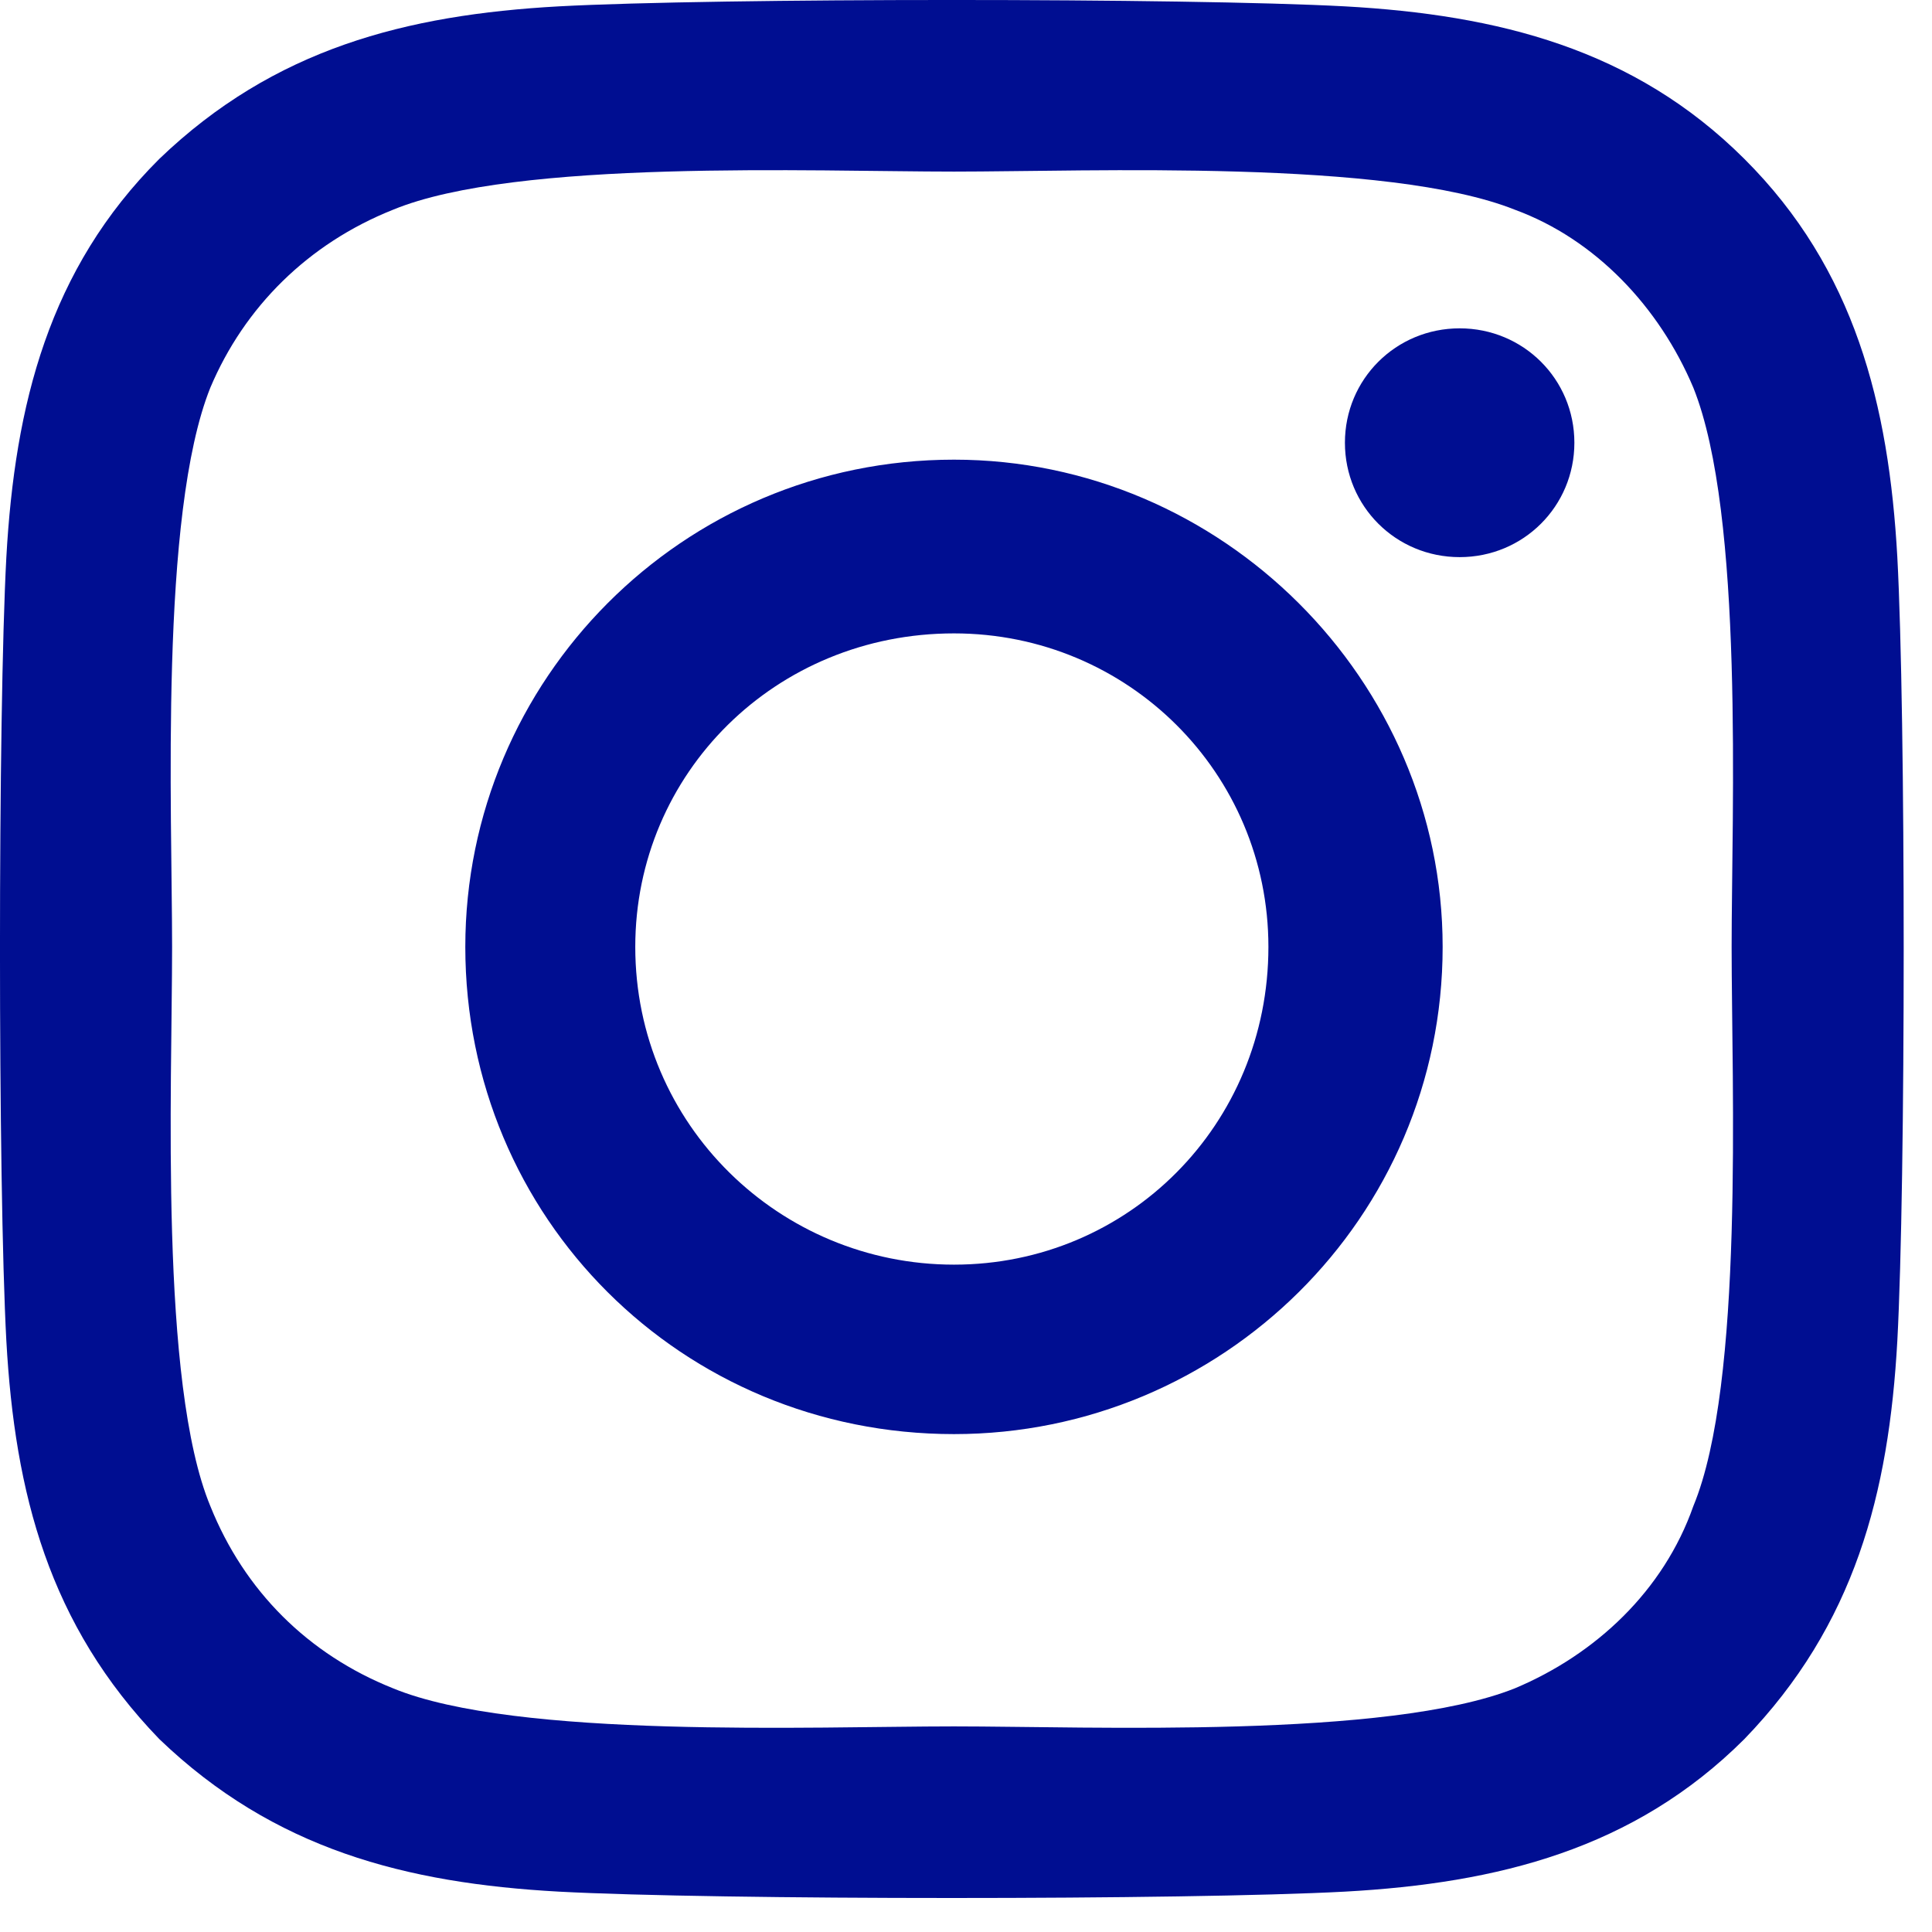
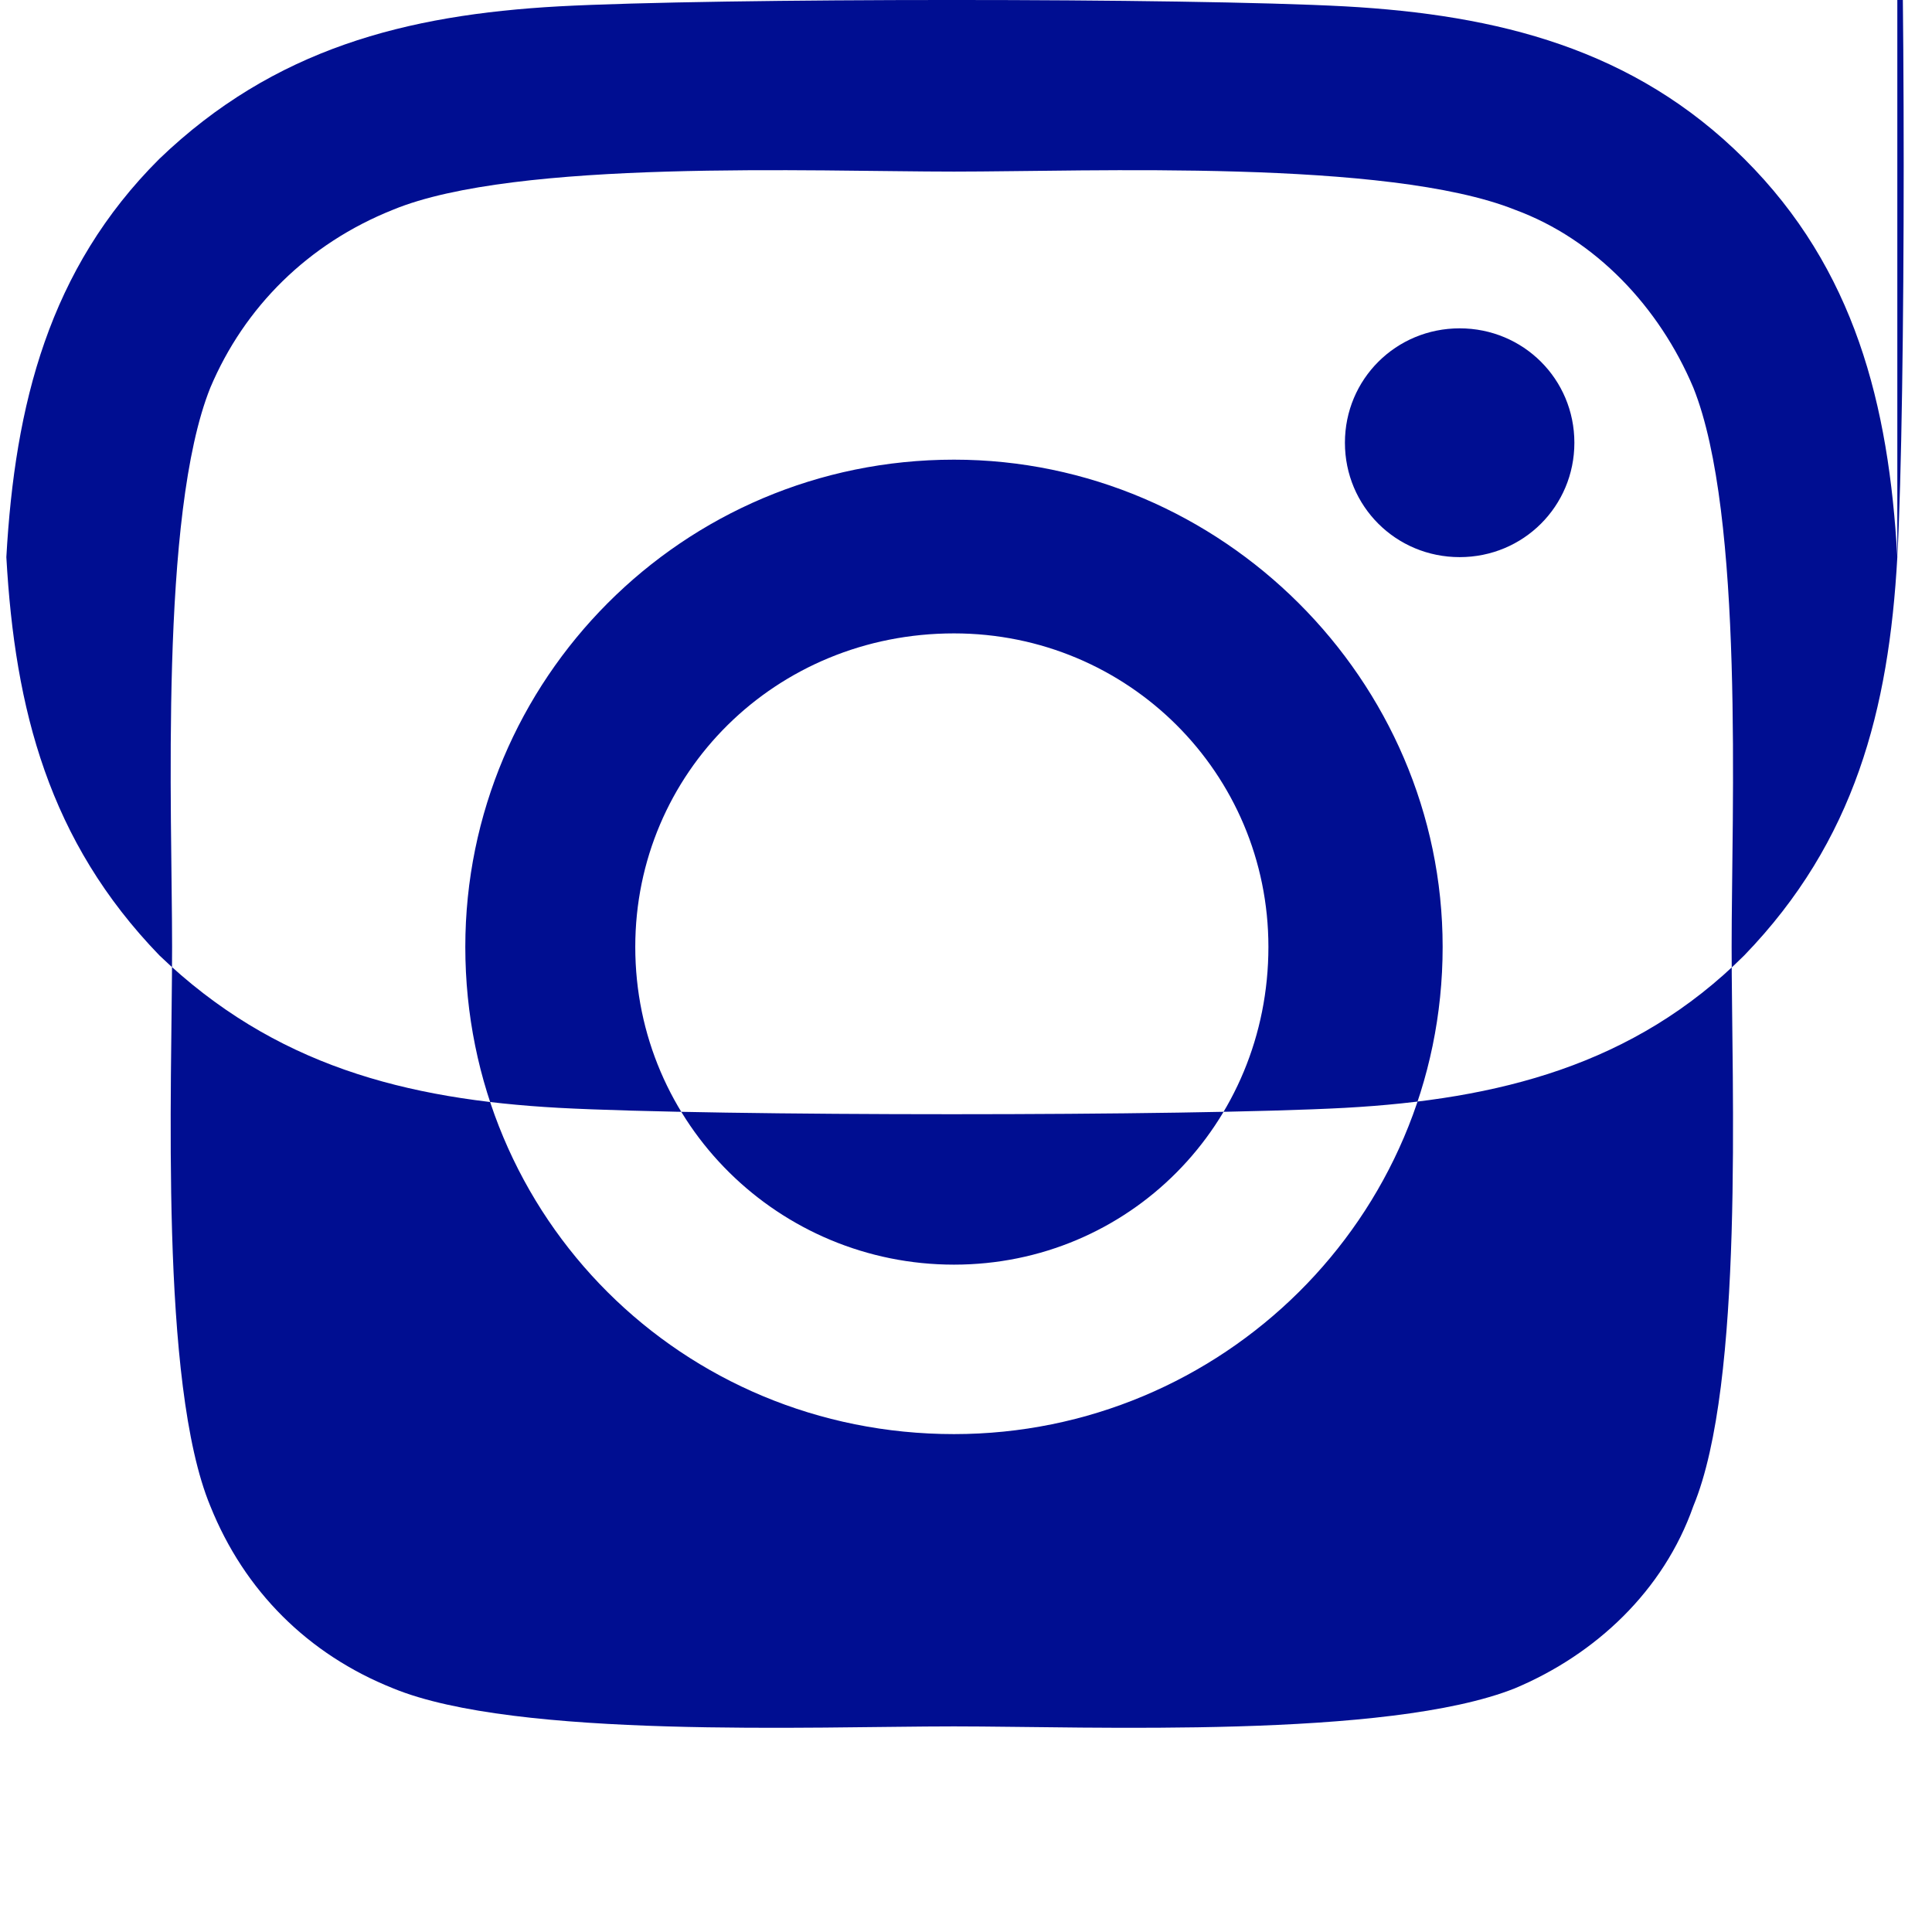
<svg xmlns="http://www.w3.org/2000/svg" width="100%" height="100%" viewBox="0 0 38 38" version="1.1" xml:space="preserve" style=" fill-rule:evenodd;clip-rule:evenodd;stroke-linejoin:round;stroke-miterlimit:2;">
-   <path d="M18.764,9.041c-5.35,0 -9.612,4.333 -9.612,9.583c0,5.333 4.262,9.583 9.612,9.583c5.265,0 9.611,-4.25 9.611,-9.583c0,-5.25 -4.346,-9.583 -9.611,-9.583Zm0,15.833c-3.427,0 -6.269,-2.75 -6.269,-6.25c0,-3.416 2.758,-6.166 6.269,-6.166c3.426,0 6.184,2.75 6.184,6.166c0,3.5 -2.758,6.25 -6.184,6.25Zm12.202,-16.166c0,1.25 -1.003,2.25 -2.256,2.25c-1.254,0 -2.257,-1 -2.257,-2.25c0,-1.25 1.003,-2.25 2.257,-2.25c1.253,0 2.256,1 2.256,2.25Zm6.352,2.25c-0.167,-3 -0.836,-5.667 -3.009,-7.833c-2.173,-2.167 -4.847,-2.833 -7.856,-3c-3.093,-0.167 -12.37,-0.167 -15.462,0c-3.009,0.167 -5.6,0.833 -7.857,3c-2.173,2.166 -2.841,4.833 -3.009,7.833c-0.167,3.083 -0.167,12.332 0,15.416c0.168,2.999 0.836,5.583 3.009,7.832c2.257,2.167 4.848,2.834 7.857,3c3.092,0.167 12.369,0.167 15.462,0c3.009,-0.166 5.683,-0.833 7.856,-3c2.173,-2.249 2.842,-4.833 3.009,-7.832c0.167,-3.084 0.167,-12.333 0,-15.416Zm-4.012,18.665c-0.585,1.667 -1.922,2.917 -3.51,3.584c-2.507,0.999 -8.358,0.749 -11.032,0.749c-2.759,0 -8.609,0.25 -11.033,-0.749c-1.672,-0.667 -2.925,-1.917 -3.594,-3.584c-1.003,-2.416 -0.752,-8.249 -0.752,-10.999c0,-2.667 -0.251,-8.5 0.752,-10.999c0.669,-1.584 1.922,-2.834 3.594,-3.5c2.424,-1 8.274,-0.75 11.033,-0.75c2.674,0 8.525,-0.25 11.032,0.75c1.588,0.583 2.842,1.916 3.51,3.5c1.003,2.499 0.753,8.332 0.753,10.999c0,2.75 0.25,8.583 -0.753,10.999Z" style="fill:#000e91;fill-rule:nonzero;" />
+   <path d="M18.764,9.041c-5.35,0 -9.612,4.333 -9.612,9.583c0,5.333 4.262,9.583 9.612,9.583c5.265,0 9.611,-4.25 9.611,-9.583c0,-5.25 -4.346,-9.583 -9.611,-9.583Zm0,15.833c-3.427,0 -6.269,-2.75 -6.269,-6.25c0,-3.416 2.758,-6.166 6.269,-6.166c3.426,0 6.184,2.75 6.184,6.166c0,3.5 -2.758,6.25 -6.184,6.25Zm12.202,-16.166c0,1.25 -1.003,2.25 -2.256,2.25c-1.254,0 -2.257,-1 -2.257,-2.25c0,-1.25 1.003,-2.25 2.257,-2.25c1.253,0 2.256,1 2.256,2.25Zm6.352,2.25c-0.167,-3 -0.836,-5.667 -3.009,-7.833c-2.173,-2.167 -4.847,-2.833 -7.856,-3c-3.093,-0.167 -12.37,-0.167 -15.462,0c-3.009,0.167 -5.6,0.833 -7.857,3c-2.173,2.166 -2.841,4.833 -3.009,7.833c0.168,2.999 0.836,5.583 3.009,7.832c2.257,2.167 4.848,2.834 7.857,3c3.092,0.167 12.369,0.167 15.462,0c3.009,-0.166 5.683,-0.833 7.856,-3c2.173,-2.249 2.842,-4.833 3.009,-7.832c0.167,-3.084 0.167,-12.333 0,-15.416Zm-4.012,18.665c-0.585,1.667 -1.922,2.917 -3.51,3.584c-2.507,0.999 -8.358,0.749 -11.032,0.749c-2.759,0 -8.609,0.25 -11.033,-0.749c-1.672,-0.667 -2.925,-1.917 -3.594,-3.584c-1.003,-2.416 -0.752,-8.249 -0.752,-10.999c0,-2.667 -0.251,-8.5 0.752,-10.999c0.669,-1.584 1.922,-2.834 3.594,-3.5c2.424,-1 8.274,-0.75 11.033,-0.75c2.674,0 8.525,-0.25 11.032,0.75c1.588,0.583 2.842,1.916 3.51,3.5c1.003,2.499 0.753,8.332 0.753,10.999c0,2.75 0.25,8.583 -0.753,10.999Z" style="fill:#000e91;fill-rule:nonzero;" />
</svg>